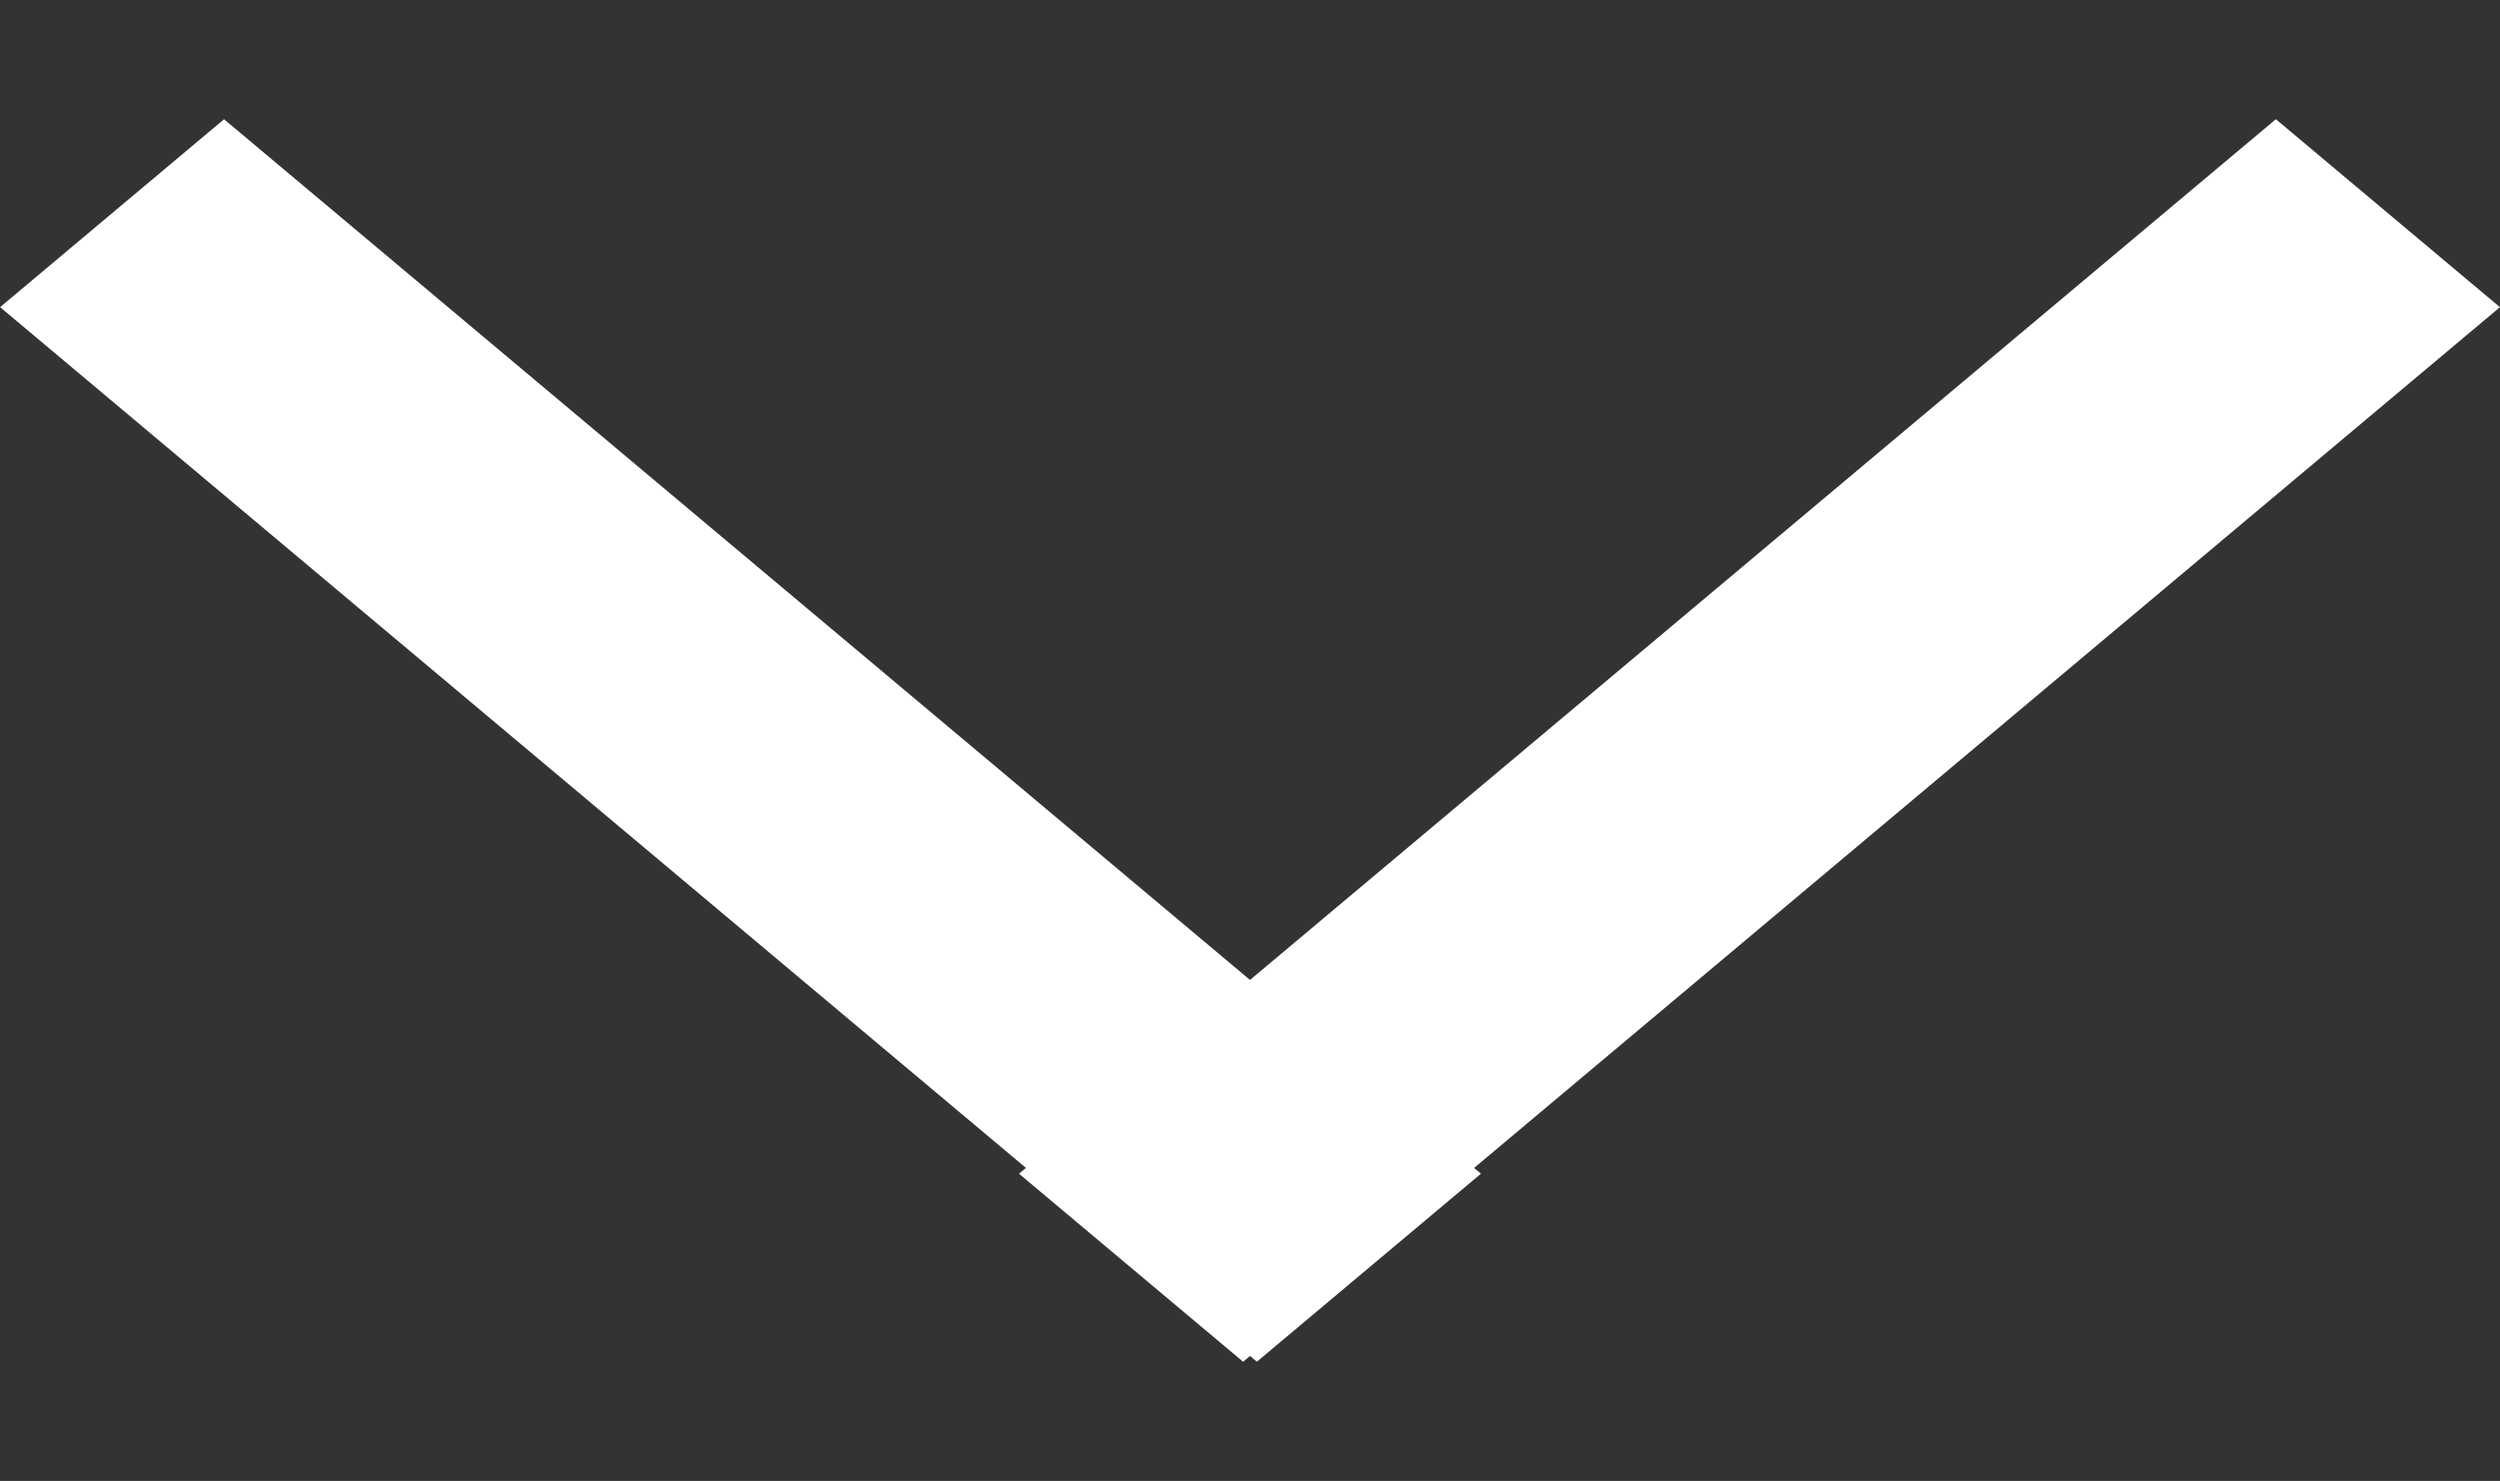
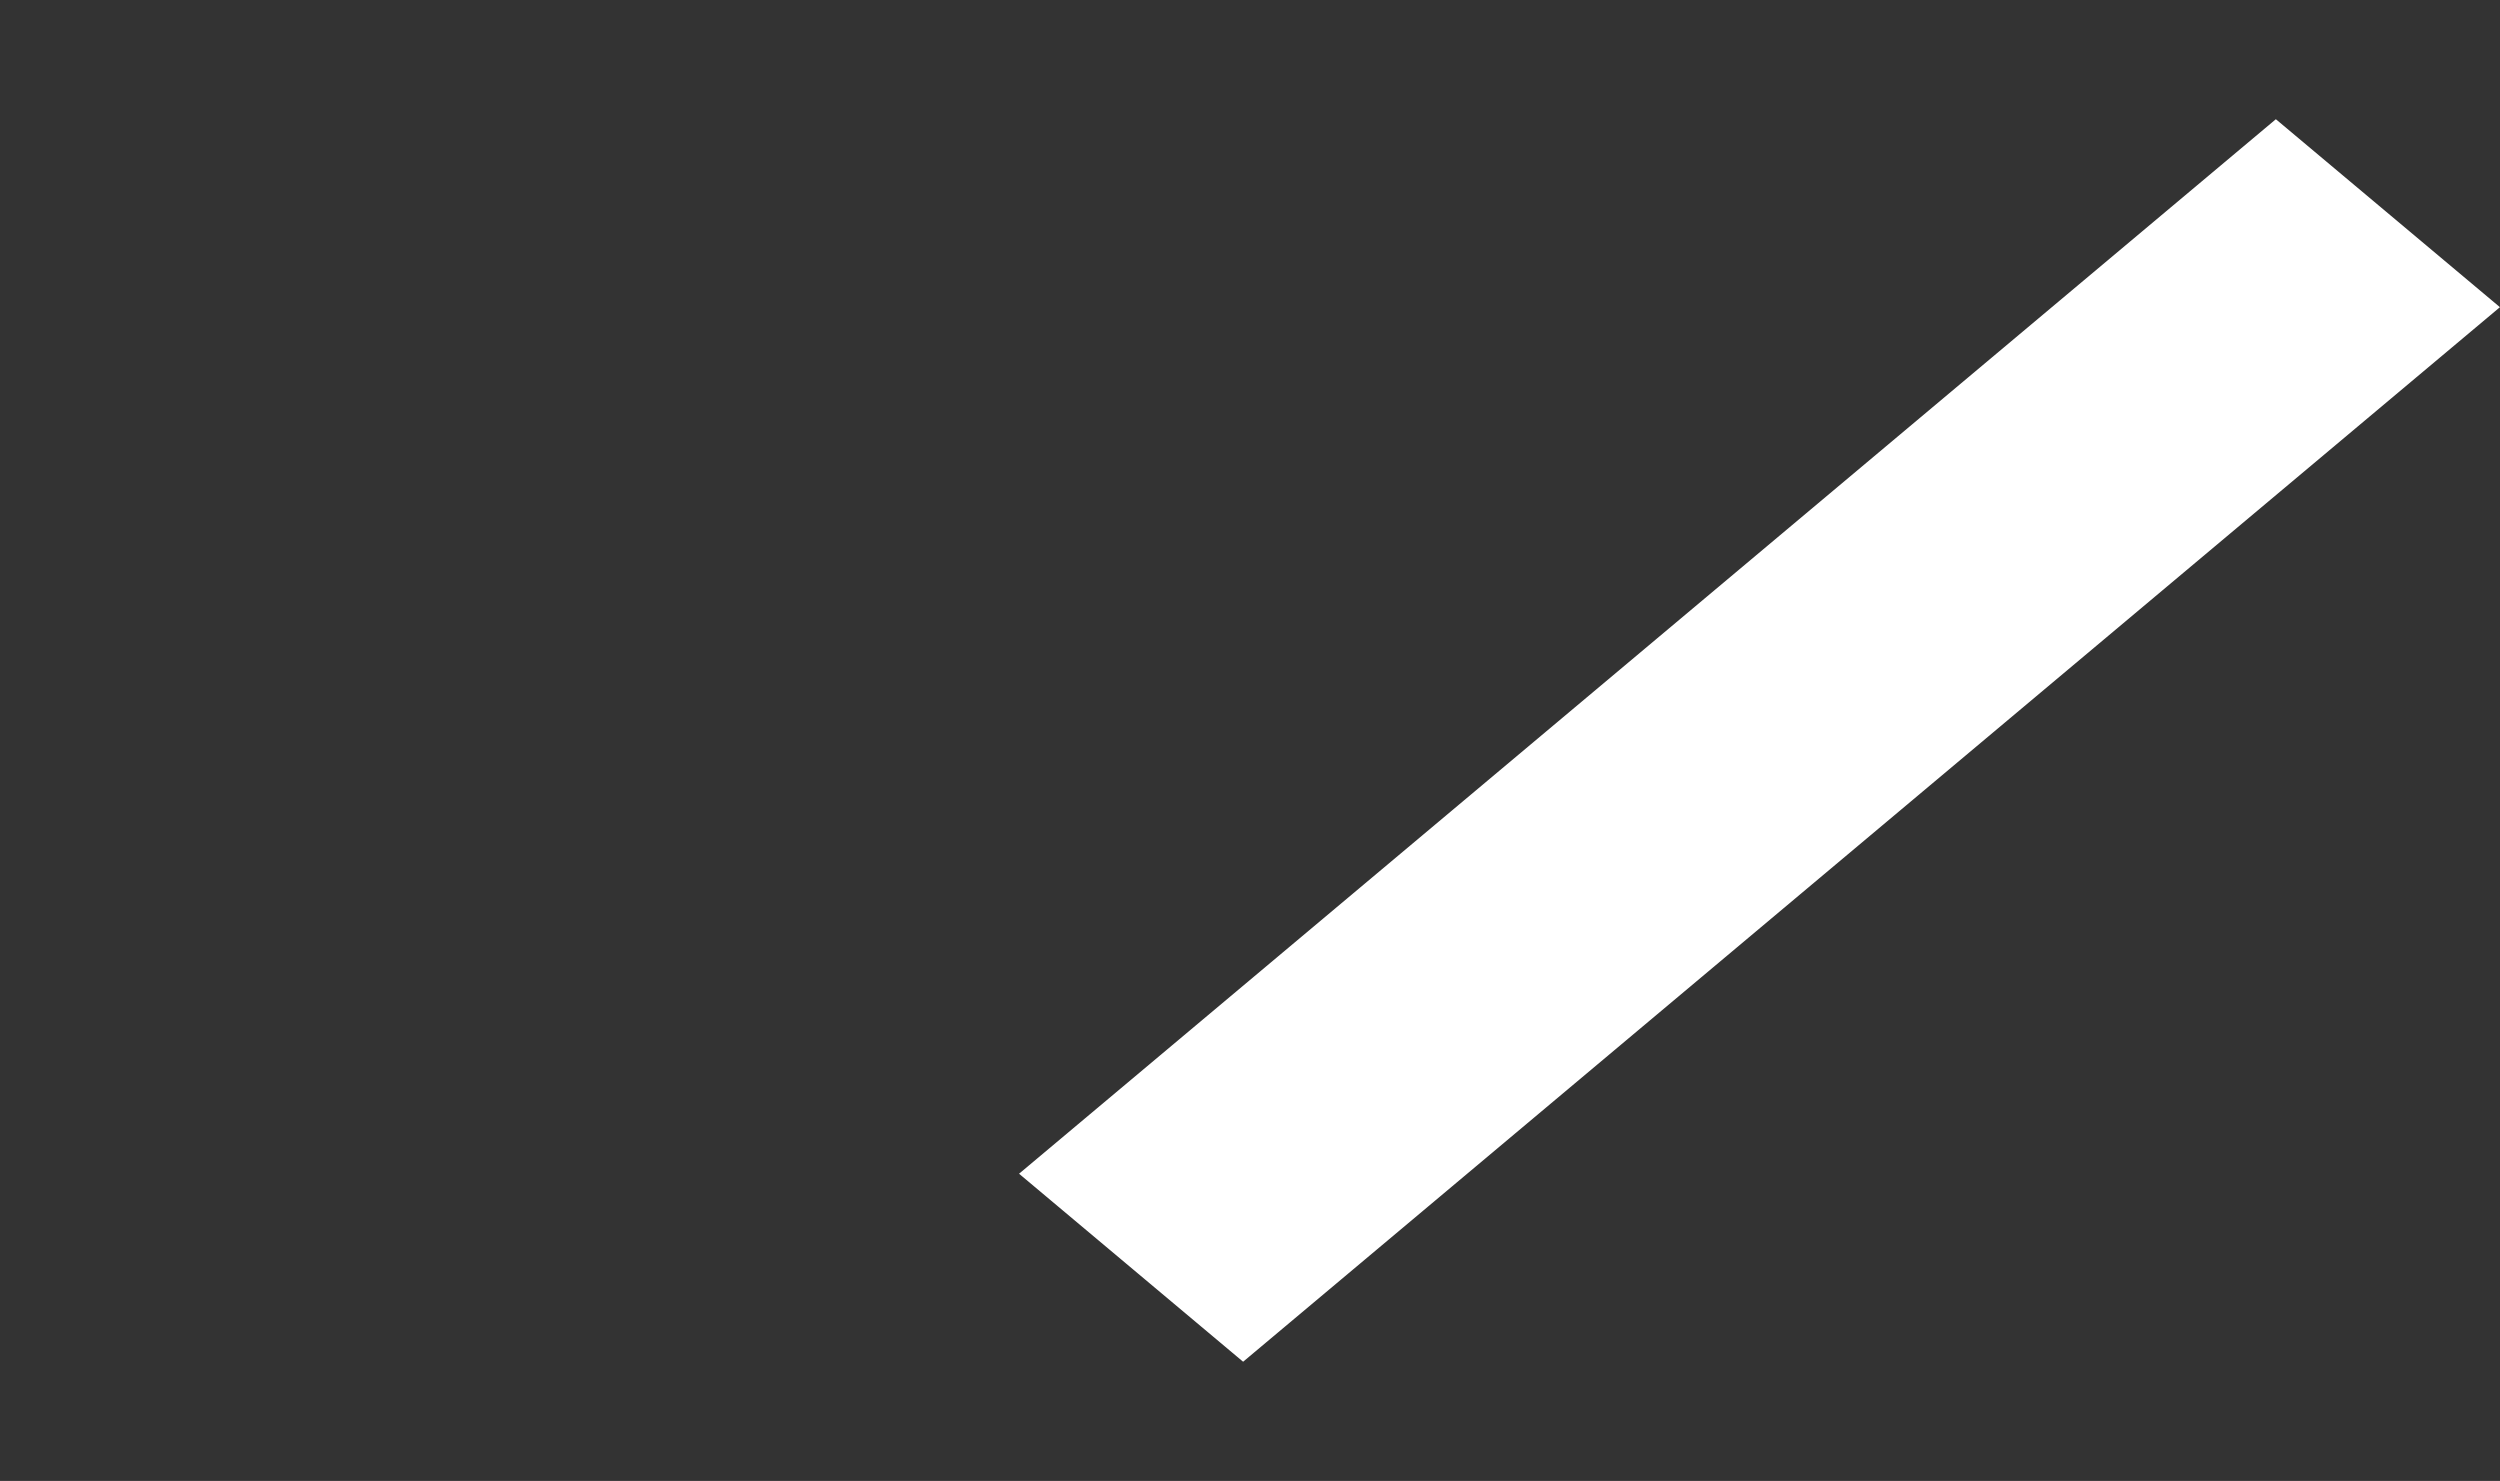
<svg xmlns="http://www.w3.org/2000/svg" version="1.1" id="Layer_1" x="0px" y="0px" width="63.309px" height="37.503px" viewBox="0 0 63.309 37.503" enable-background="new 0 0 63.309 37.503" xml:space="preserve">
  <rect x="0" y="0" width="63.309" height="37.503" fill="#333333" stroke="none" />
  <g id="Group_208" transform="translate(0)">
-     <path id="Path_11429" fill="#FFFFFF" d="M0.003,7.778l31.826,26.705l5.674-4.761L5.674,3.02L0.003,7.778z" />
    <path id="Path_11430" fill="#FFFFFF" d="M31.48,34.484L63.307,7.779l-5.674-4.76L25.806,29.723L31.48,34.484z" />
  </g>
</svg>